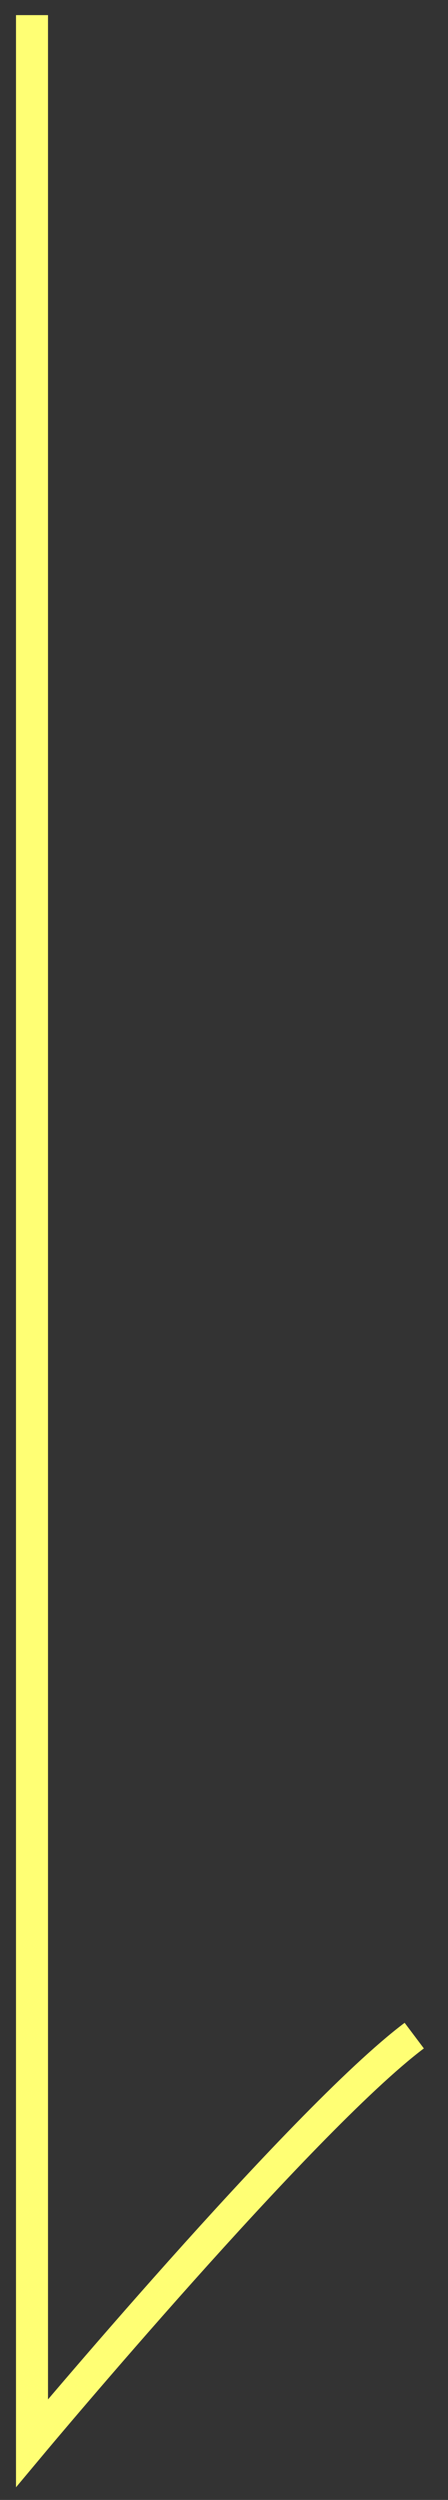
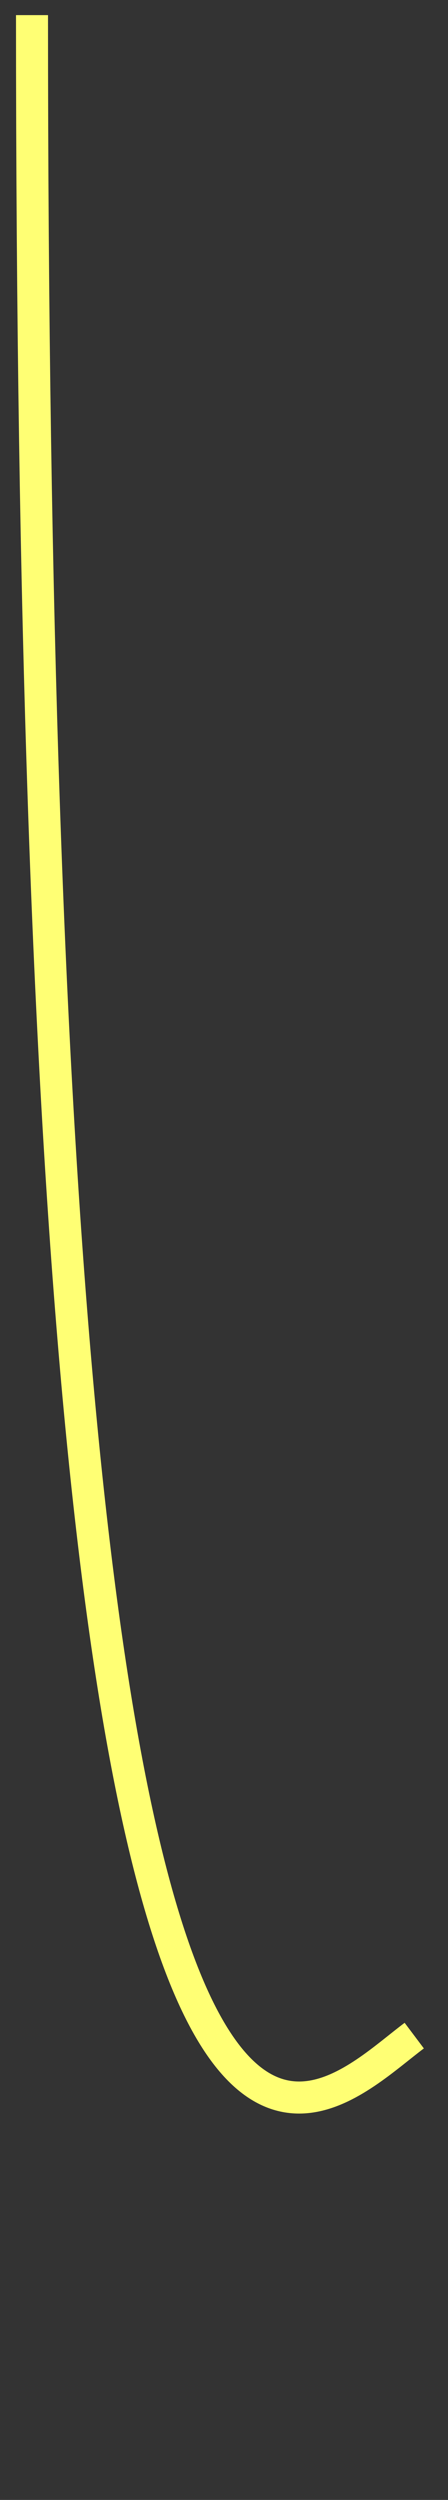
<svg xmlns="http://www.w3.org/2000/svg" width="14" height="78" viewBox="0 0 14 78" fill="none">
  <rect x="0" y="0" width="14" height="78" fill="#333333" stroke="none" />
-   <path d="M1 0.472V76.229C1 76.229 9.425 66.159 12.945 63.513" stroke="#FFFF74" />
+   <path d="M1 0.472C1 76.229 9.425 66.159 12.945 63.513" stroke="#FFFF74" />
</svg>